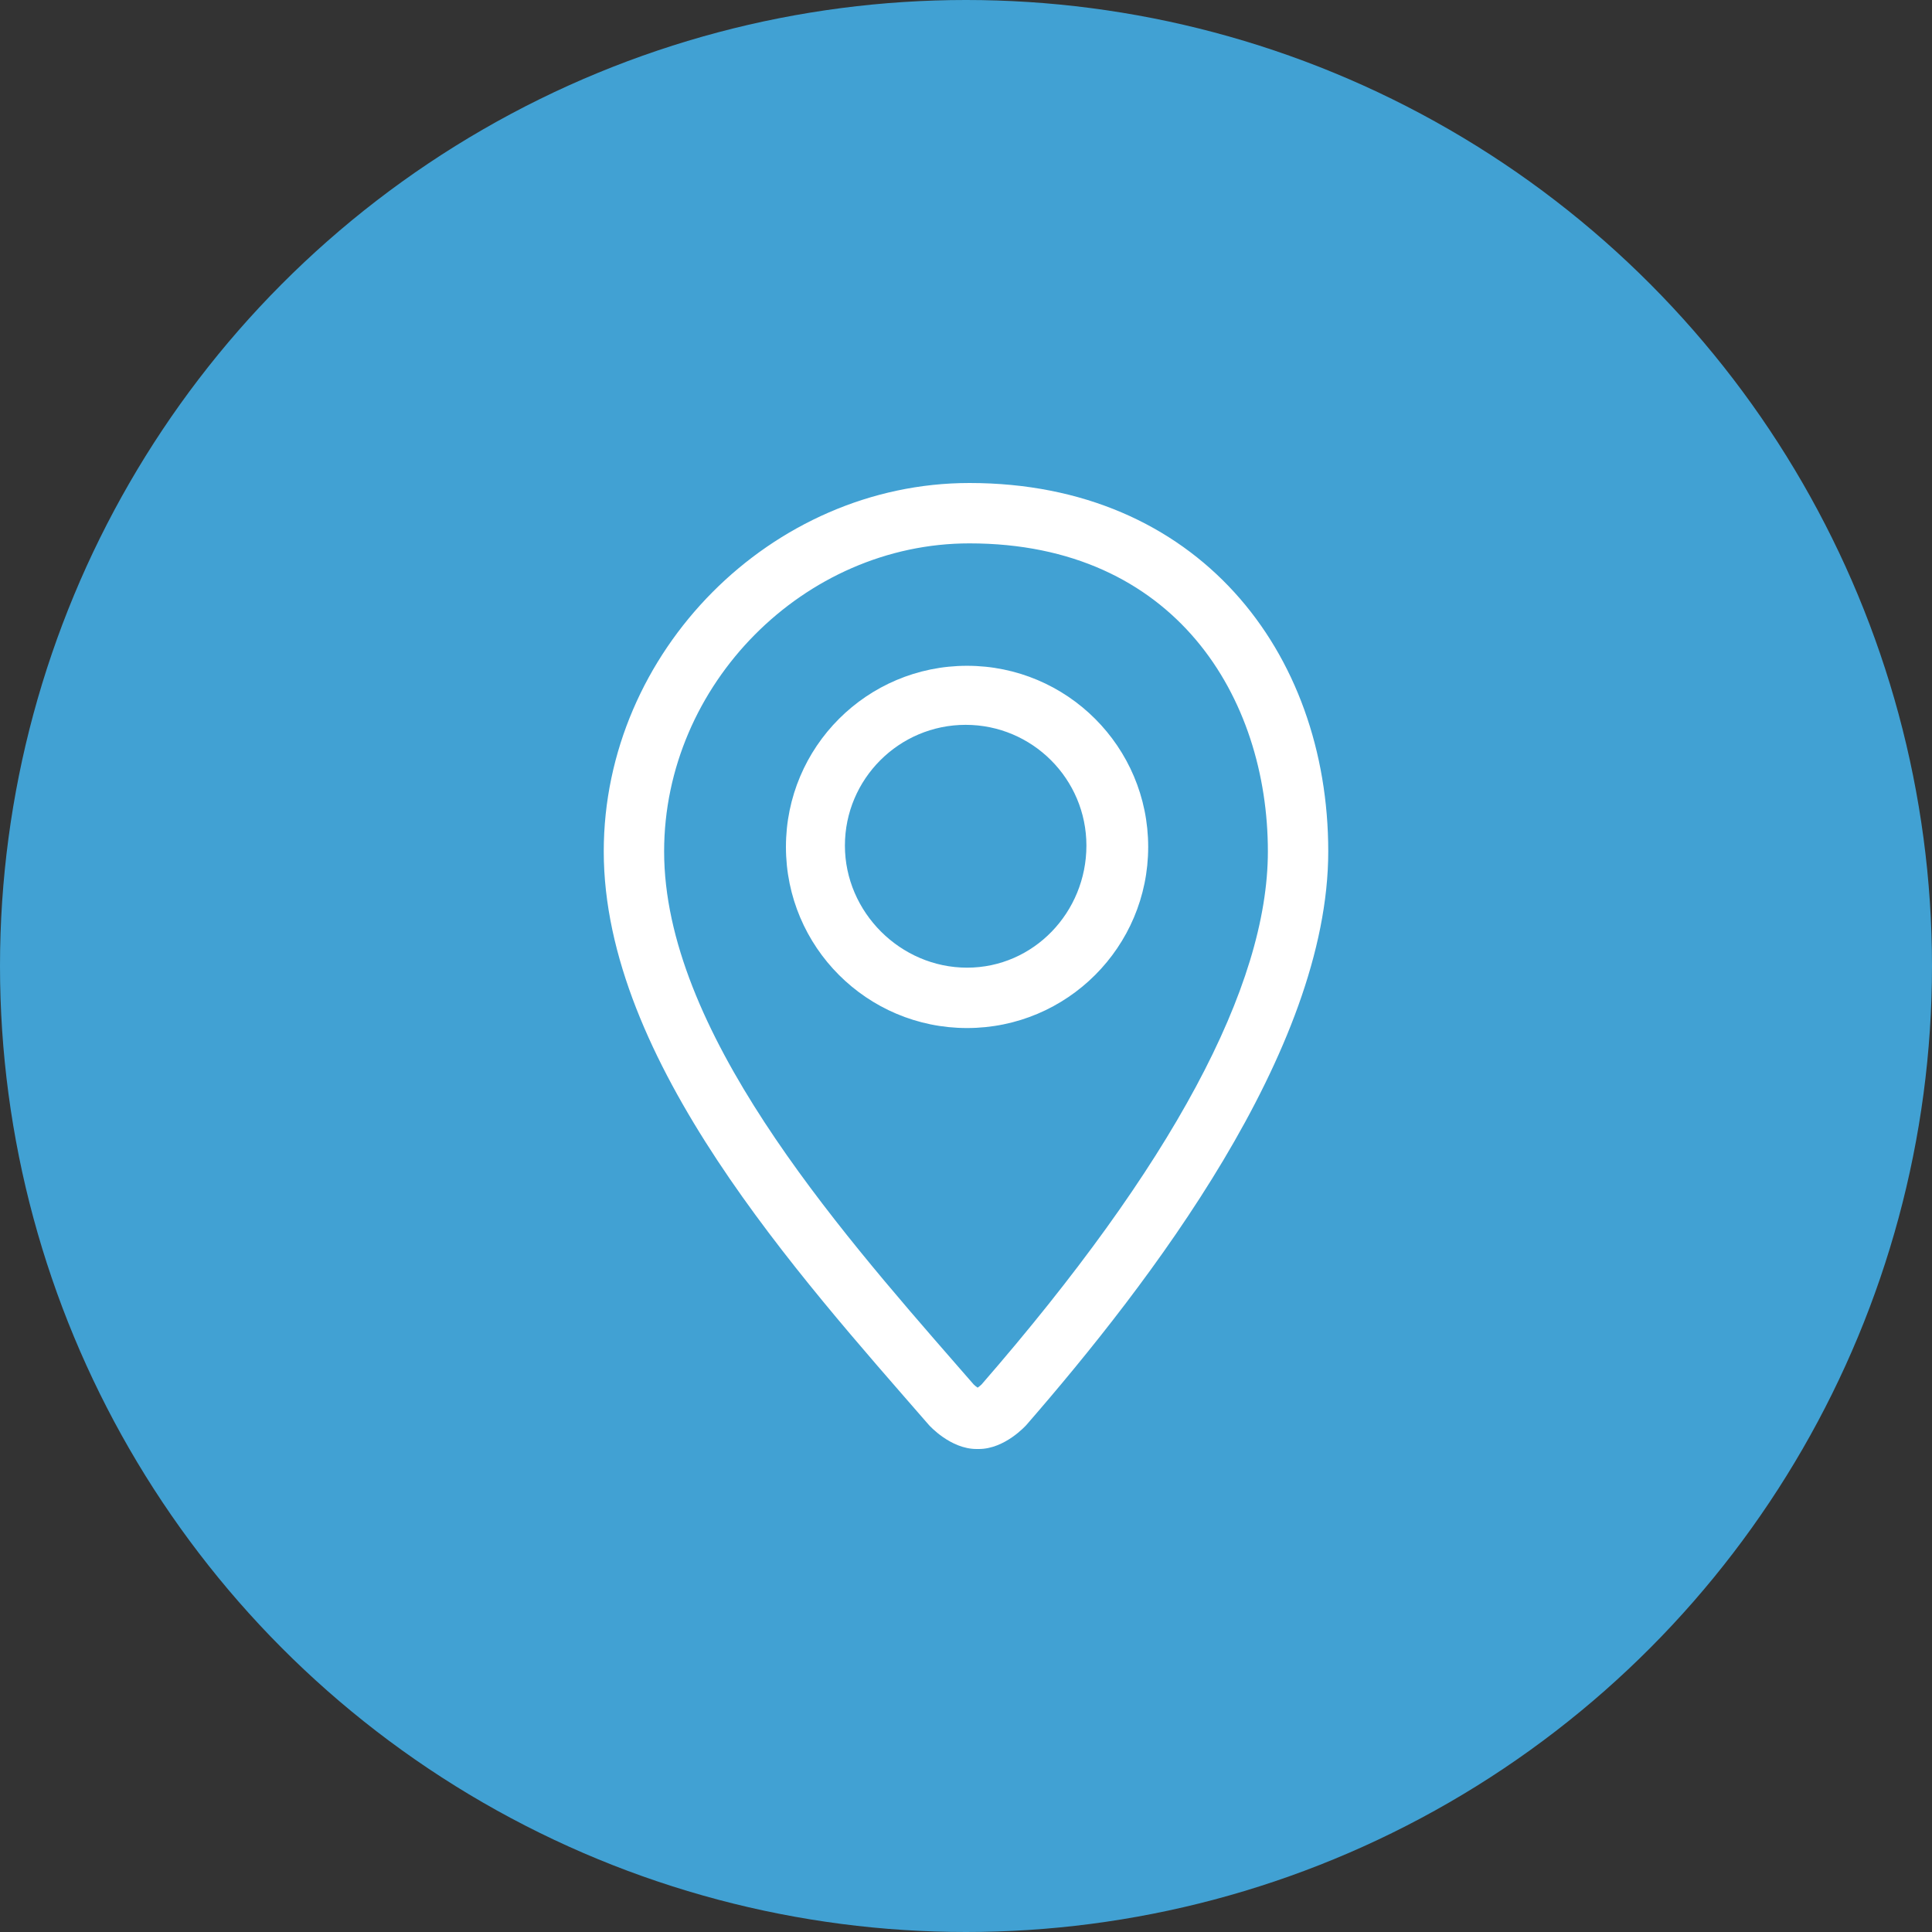
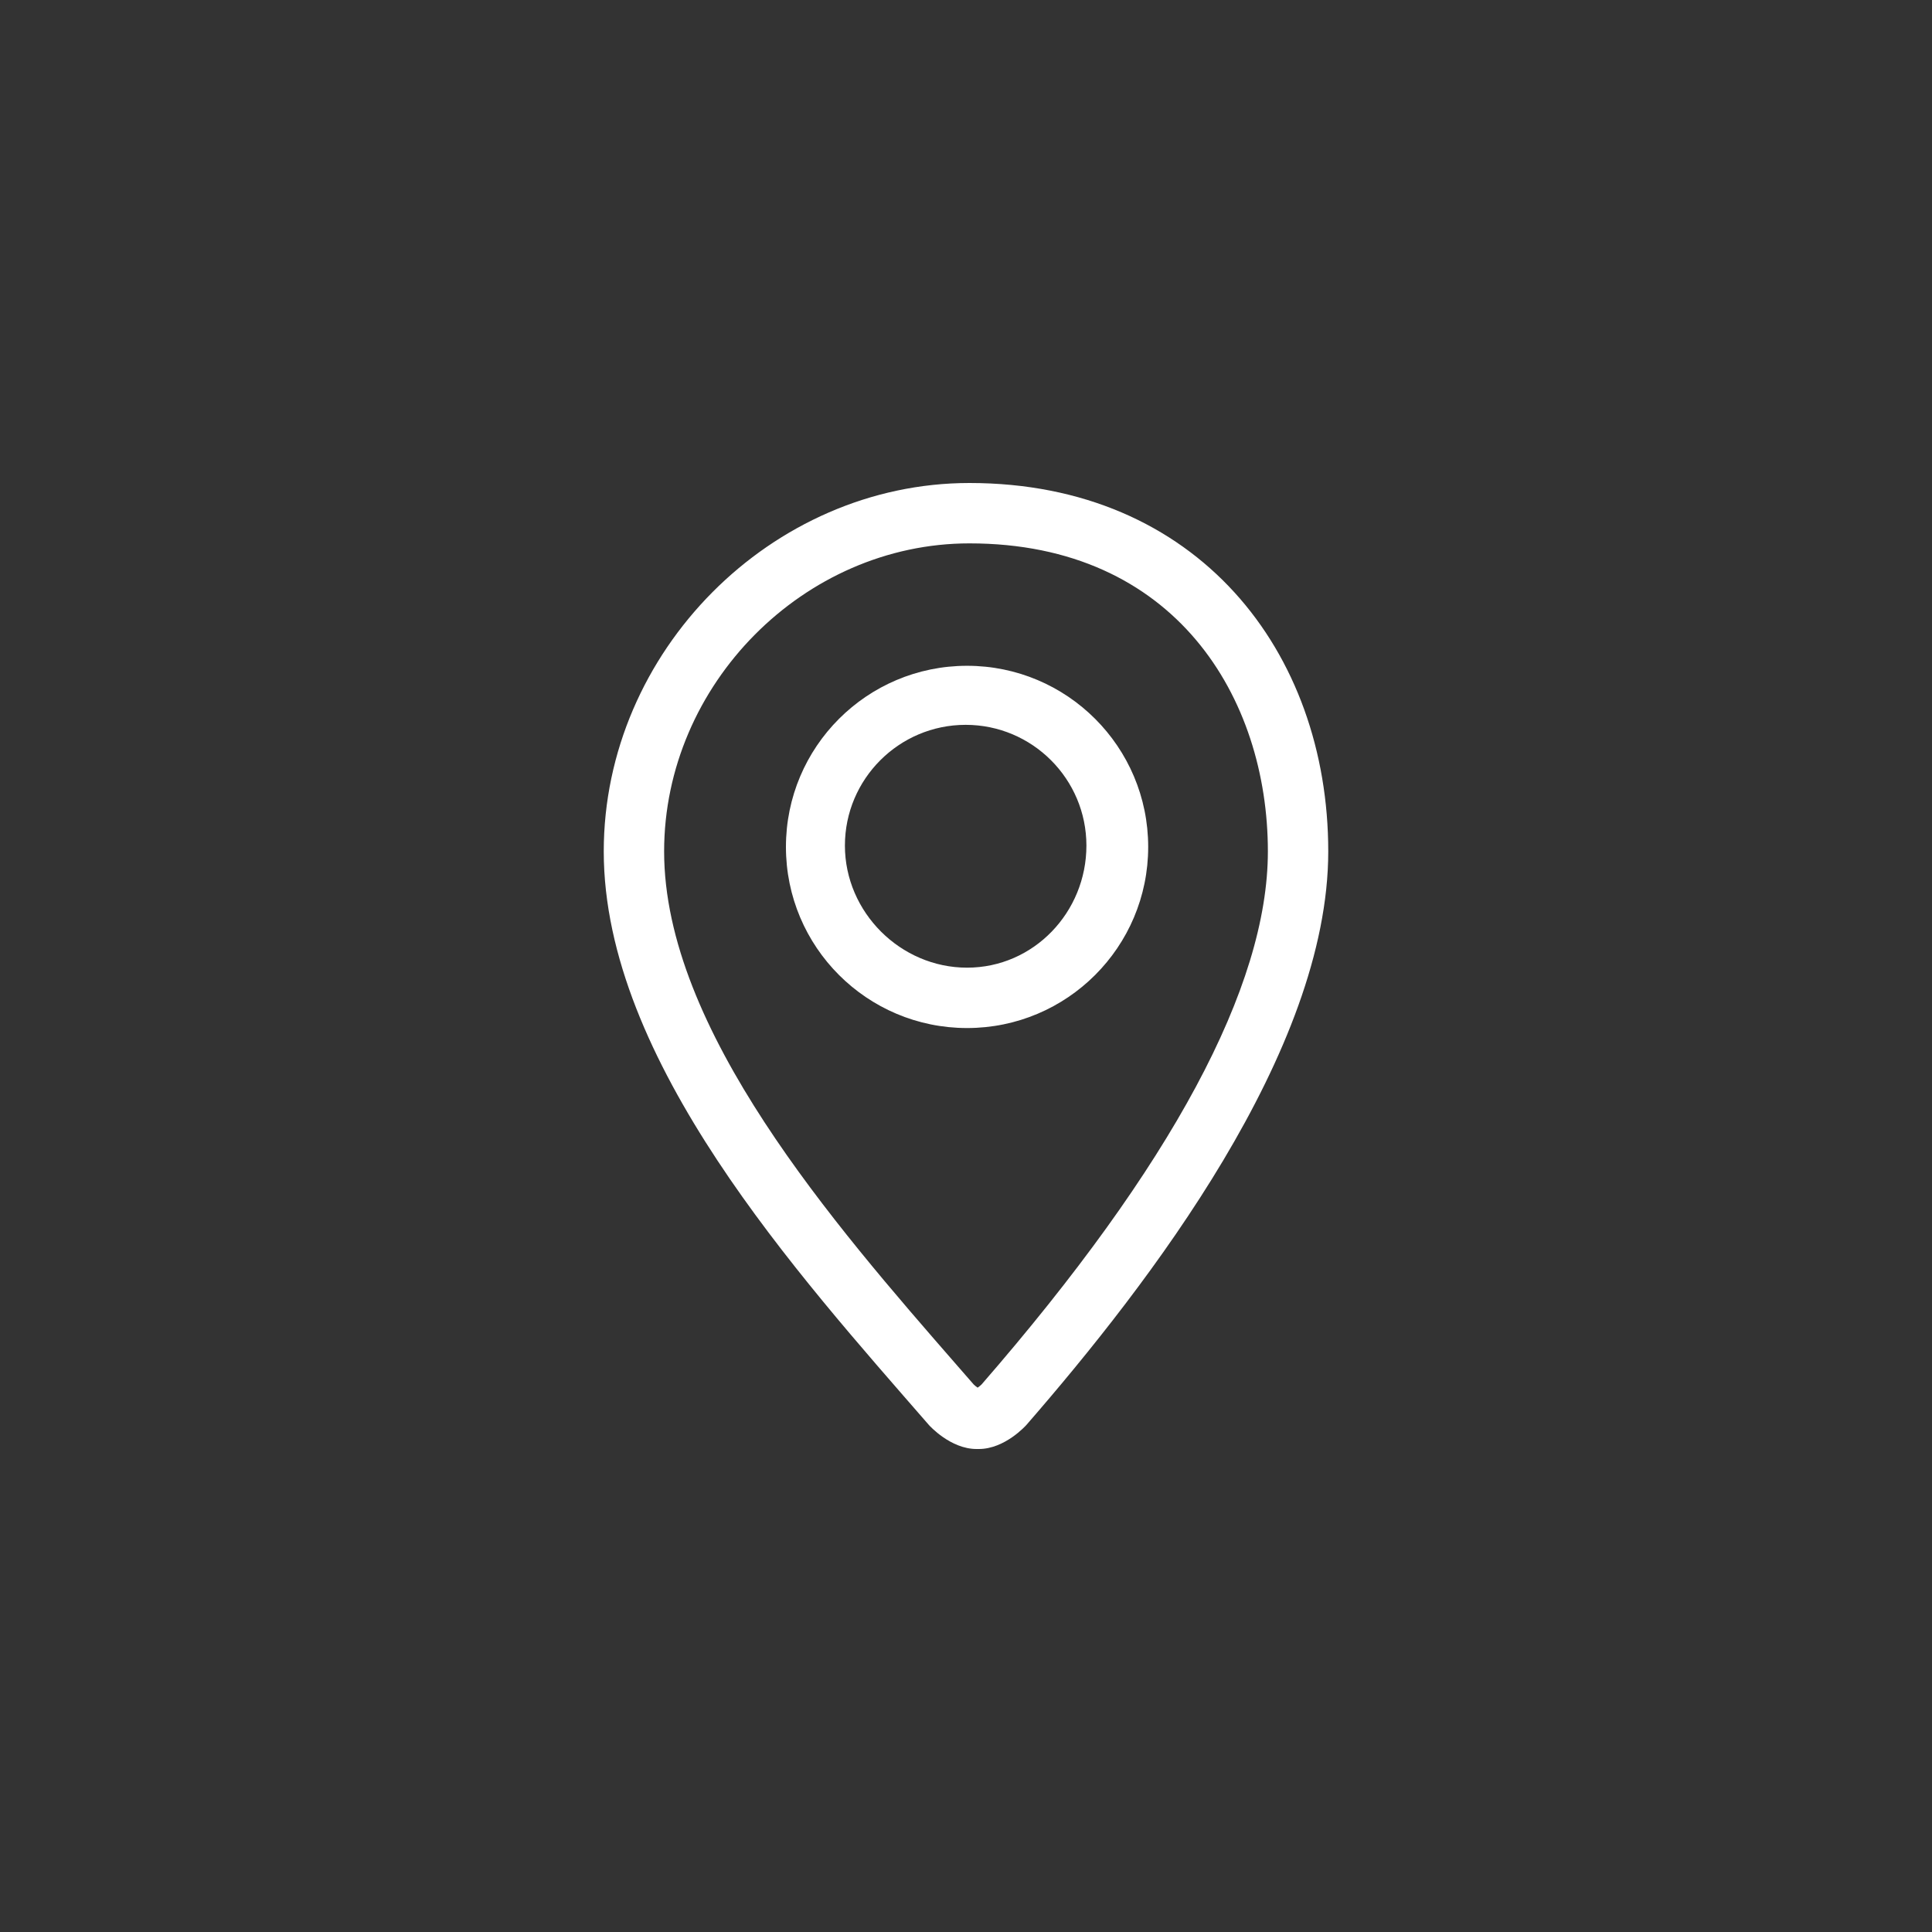
<svg xmlns="http://www.w3.org/2000/svg" version="1.1" id="icon01" x="0px" y="0px" width="80px" height="80px" viewBox="0 0 80 80" enable-background="new 0 0 80 80" xml:space="preserve">
  <rect x="0" y="0" width="80" height="80" fill="#333333" stroke="none" />
  <g id="circle">
-     <circle fill="#41A1D3" cx="40" cy="40" r="40" />
-   </g>
+     </g>
  <g id="icon">
    <g>
      <path fill="#FFFFFF" d="M40.143,20C31.944,20,25,26.983,25,35.255c0,8.663,8.048,17.522,13.462,23.749    C38.482,59.028,39.356,60,40.436,60h0.096c1.078,0,1.947-0.972,1.969-0.996C47.58,53.163,55,43.533,55,35.255    C55,26.983,49.584,20,40.143,20z M40.646,57.326c-0.045,0.045-0.107,0.095-0.165,0.134c-0.056-0.039-0.119-0.089-0.164-0.134    l-0.656-0.752C34.529,50.688,27.5,42.623,27.5,35.255c0-6.914,5.79-12.755,12.643-12.755c8.537,0,12.357,6.406,12.357,12.755    C52.5,40.85,48.512,48.275,40.646,57.326z M40.044,27.569c-4.142,0-7.5,3.358-7.5,7.5s3.358,7.5,7.5,7.5s7.5-3.358,7.5-7.5    S44.186,27.569,40.044,27.569z M40.044,40.069c-2.758,0-5.058-2.297-5.058-5.055s2.243-5,5-5c2.758,0,5,2.242,5,5    S42.802,40.069,40.044,40.069z" />
    </g>
  </g>
</svg>